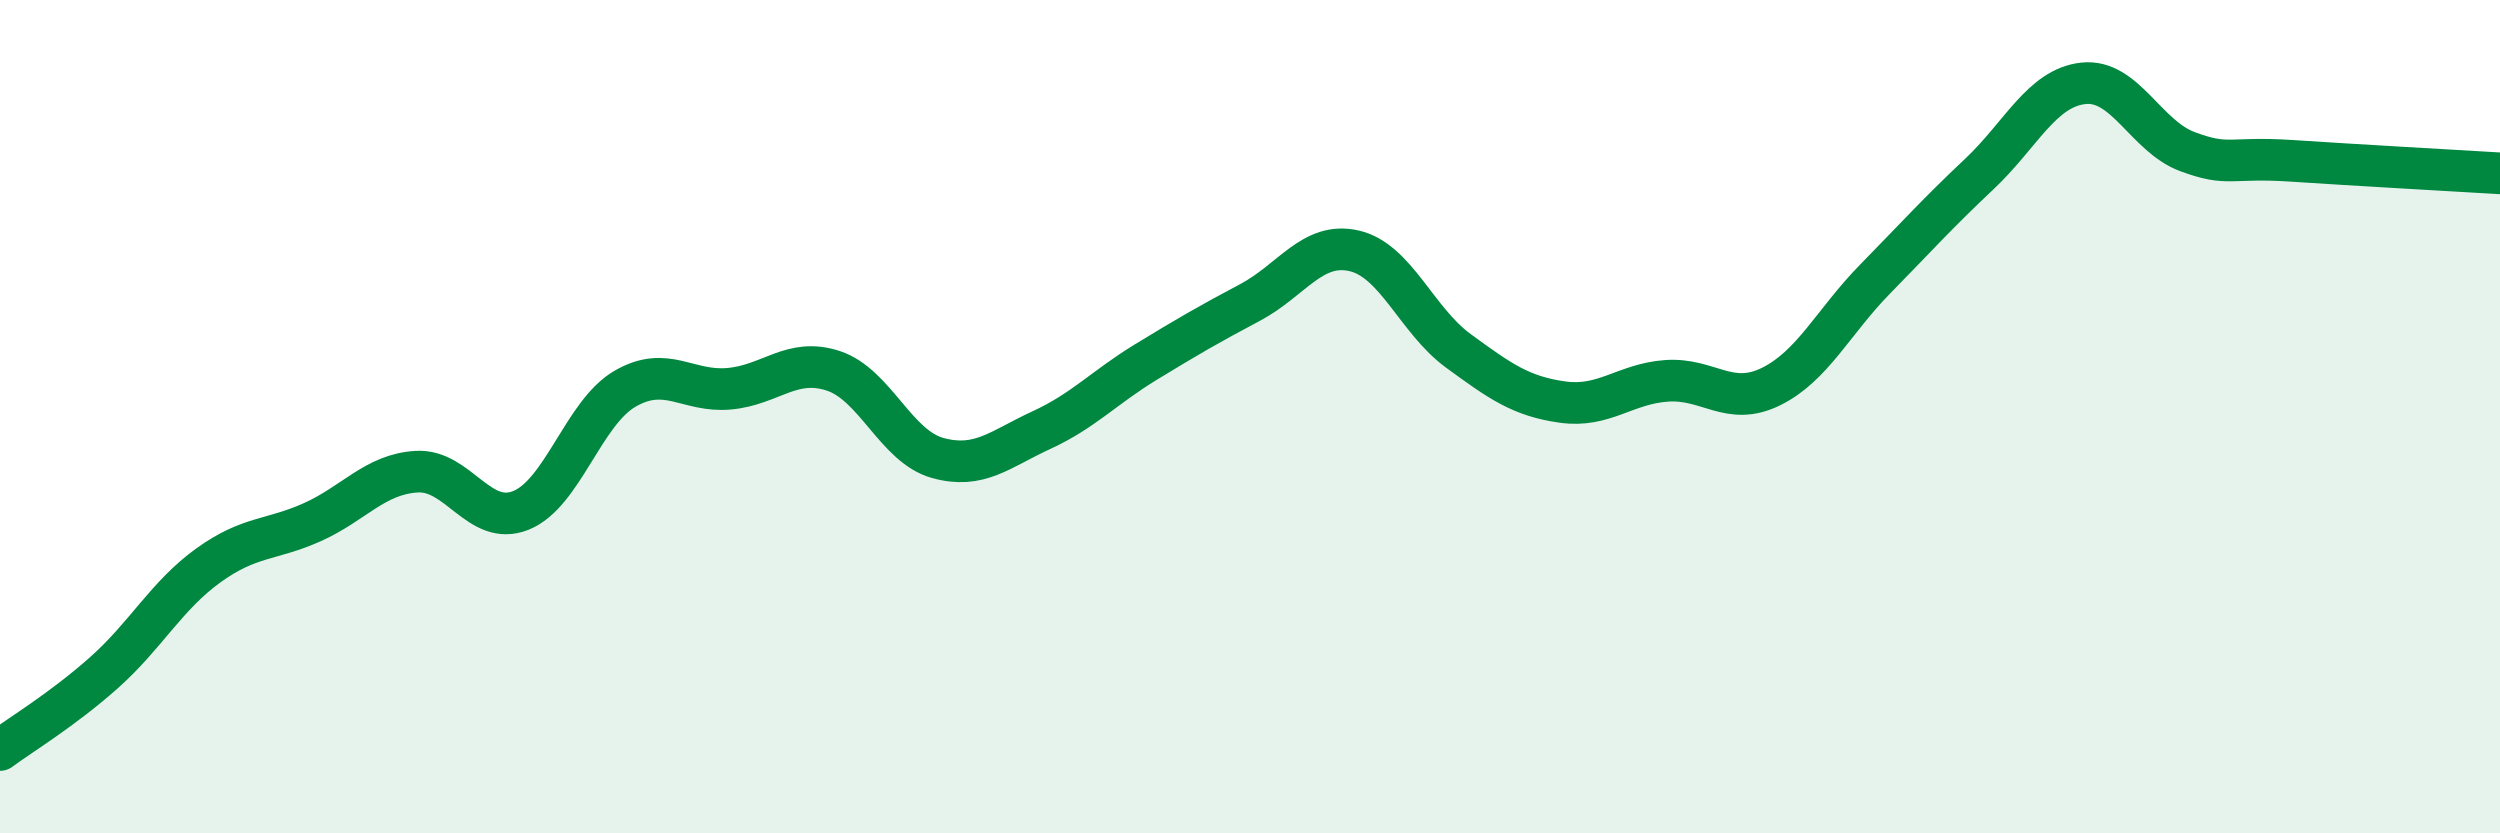
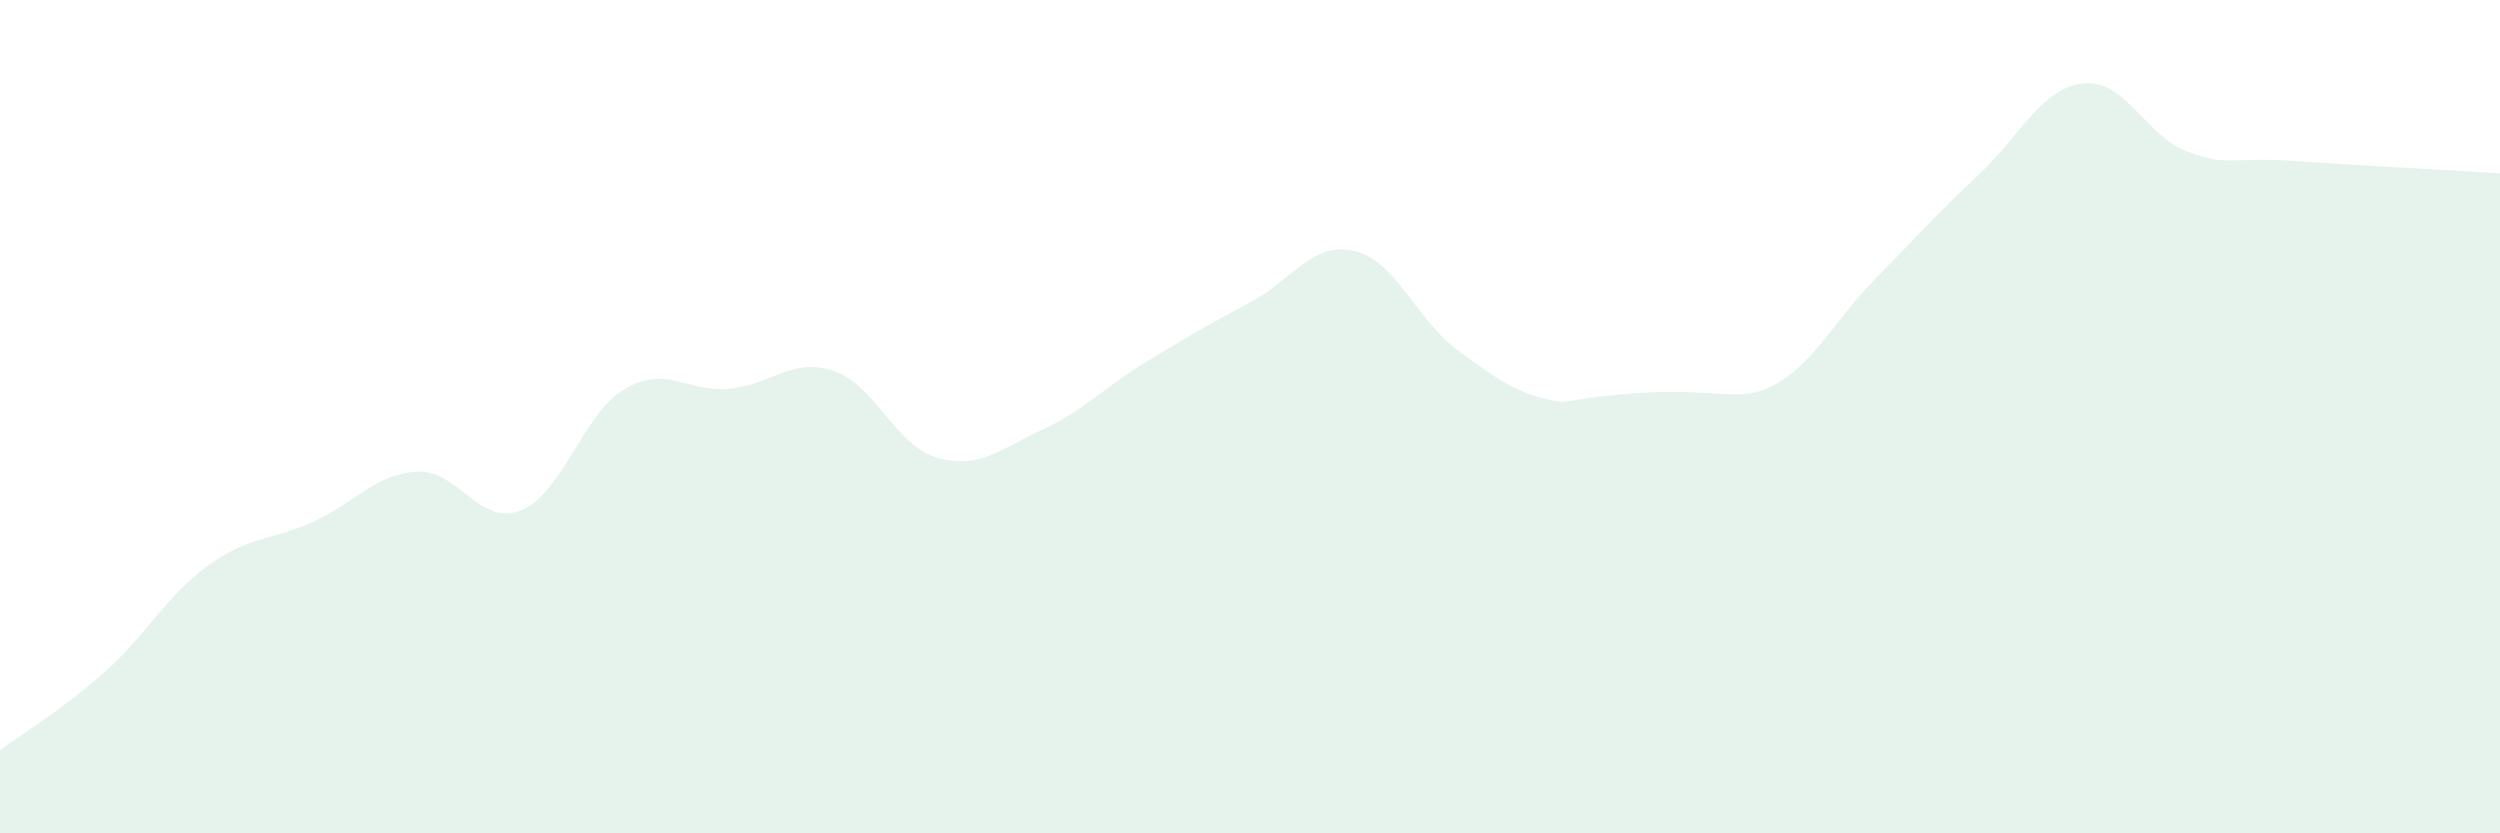
<svg xmlns="http://www.w3.org/2000/svg" width="60" height="20" viewBox="0 0 60 20">
-   <path d="M 0,18 C 0.5,17.63 1.5,17.03 2.5,16.14 C 3.5,15.25 4,14.29 5,13.57 C 6,12.85 6.5,12.98 7.5,12.53 C 8.5,12.08 9,11.38 10,11.32 C 11,11.26 11.5,12.65 12.5,12.25 C 13.5,11.85 14,9.91 15,9.33 C 16,8.75 16.5,9.42 17.5,9.33 C 18.5,9.24 19,8.57 20,8.9 C 21,9.23 21.5,10.71 22.5,10.99 C 23.5,11.27 24,10.78 25,10.32 C 26,9.86 26.5,9.3 27.5,8.69 C 28.5,8.08 29,7.79 30,7.26 C 31,6.73 31.5,5.79 32.5,6.02 C 33.5,6.25 34,7.69 35,8.42 C 36,9.15 36.5,9.51 37.5,9.65 C 38.5,9.79 39,9.21 40,9.14 C 41,9.07 41.5,9.77 42.5,9.28 C 43.5,8.79 44,7.72 45,6.7 C 46,5.68 46.5,5.12 47.5,4.18 C 48.5,3.24 49,2.11 50,2 C 51,1.89 51.5,3.27 52.5,3.64 C 53.5,4.01 53.5,3.76 55,3.86 C 56.5,3.96 59,4.1 60,4.16L60 20L0 20Z" fill="#008740" opacity="0.1" stroke-linecap="round" stroke-linejoin="round" />
-   <path d="M 0,18 C 0.5,17.63 1.5,17.03 2.5,16.14 C 3.5,15.25 4,14.29 5,13.57 C 6,12.85 6.5,12.98 7.5,12.53 C 8.5,12.08 9,11.38 10,11.32 C 11,11.26 11.5,12.65 12.5,12.25 C 13.5,11.85 14,9.91 15,9.33 C 16,8.75 16.5,9.42 17.5,9.33 C 18.5,9.24 19,8.57 20,8.9 C 21,9.23 21.5,10.71 22.5,10.99 C 23.5,11.27 24,10.78 25,10.32 C 26,9.86 26.5,9.3 27.5,8.69 C 28.5,8.08 29,7.79 30,7.26 C 31,6.73 31.5,5.79 32.5,6.02 C 33.5,6.25 34,7.69 35,8.42 C 36,9.15 36.5,9.51 37.5,9.65 C 38.5,9.79 39,9.21 40,9.14 C 41,9.07 41.5,9.77 42.5,9.28 C 43.5,8.79 44,7.72 45,6.7 C 46,5.68 46.5,5.12 47.5,4.18 C 48.5,3.24 49,2.11 50,2 C 51,1.89 51.5,3.27 52.5,3.64 C 53.5,4.01 53.5,3.76 55,3.86 C 56.5,3.96 59,4.1 60,4.16" stroke="#008740" stroke-width="1" fill="none" stroke-linecap="round" stroke-linejoin="round" />
+   <path d="M 0,18 C 0.5,17.63 1.5,17.03 2.5,16.14 C 3.5,15.25 4,14.29 5,13.57 C 6,12.85 6.5,12.98 7.5,12.53 C 8.5,12.08 9,11.38 10,11.32 C 11,11.26 11.5,12.65 12.5,12.25 C 13.5,11.85 14,9.91 15,9.33 C 16,8.75 16.5,9.42 17.5,9.33 C 18.5,9.24 19,8.57 20,8.9 C 21,9.23 21.5,10.71 22.5,10.99 C 23.5,11.27 24,10.78 25,10.32 C 26,9.86 26.5,9.3 27.5,8.69 C 28.5,8.08 29,7.79 30,7.26 C 31,6.73 31.5,5.79 32.5,6.02 C 33.5,6.25 34,7.69 35,8.42 C 36,9.15 36.5,9.51 37.5,9.65 C 41,9.07 41.5,9.77 42.5,9.28 C 43.5,8.79 44,7.72 45,6.7 C 46,5.68 46.5,5.12 47.5,4.18 C 48.5,3.24 49,2.11 50,2 C 51,1.89 51.5,3.27 52.5,3.64 C 53.5,4.01 53.5,3.76 55,3.86 C 56.5,3.96 59,4.1 60,4.16L60 20L0 20Z" fill="#008740" opacity="0.1" stroke-linecap="round" stroke-linejoin="round" />
</svg>